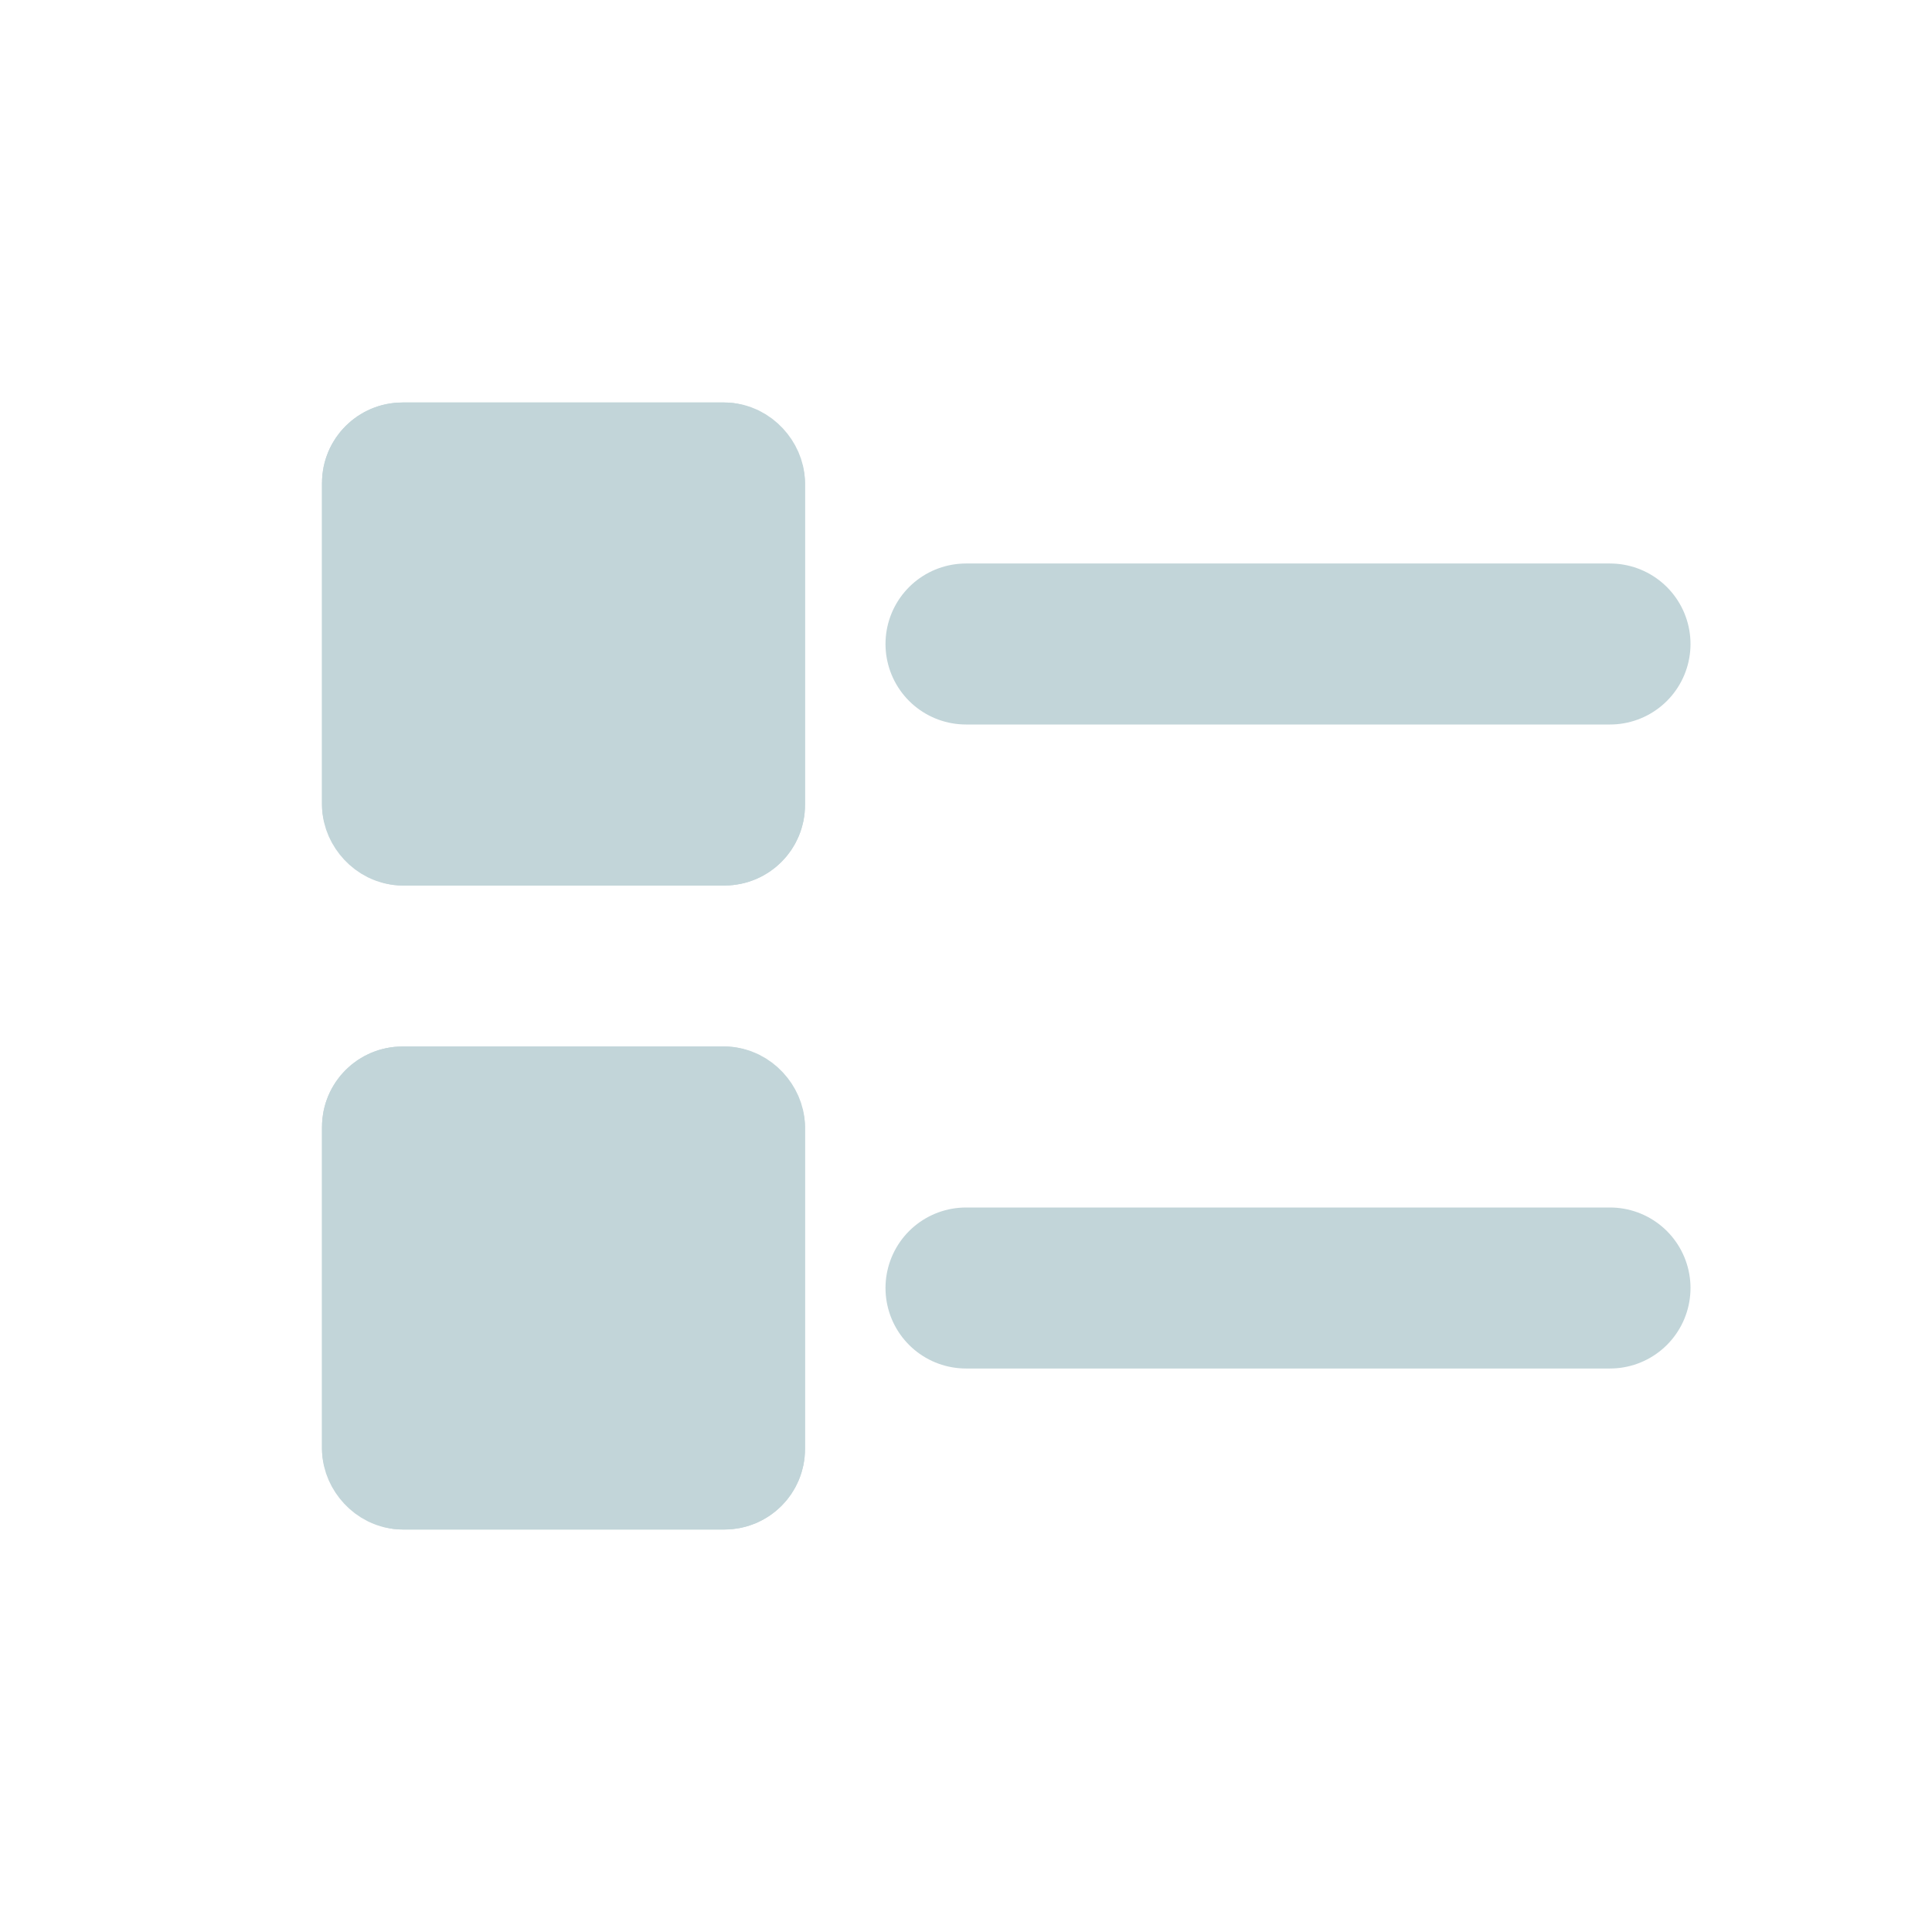
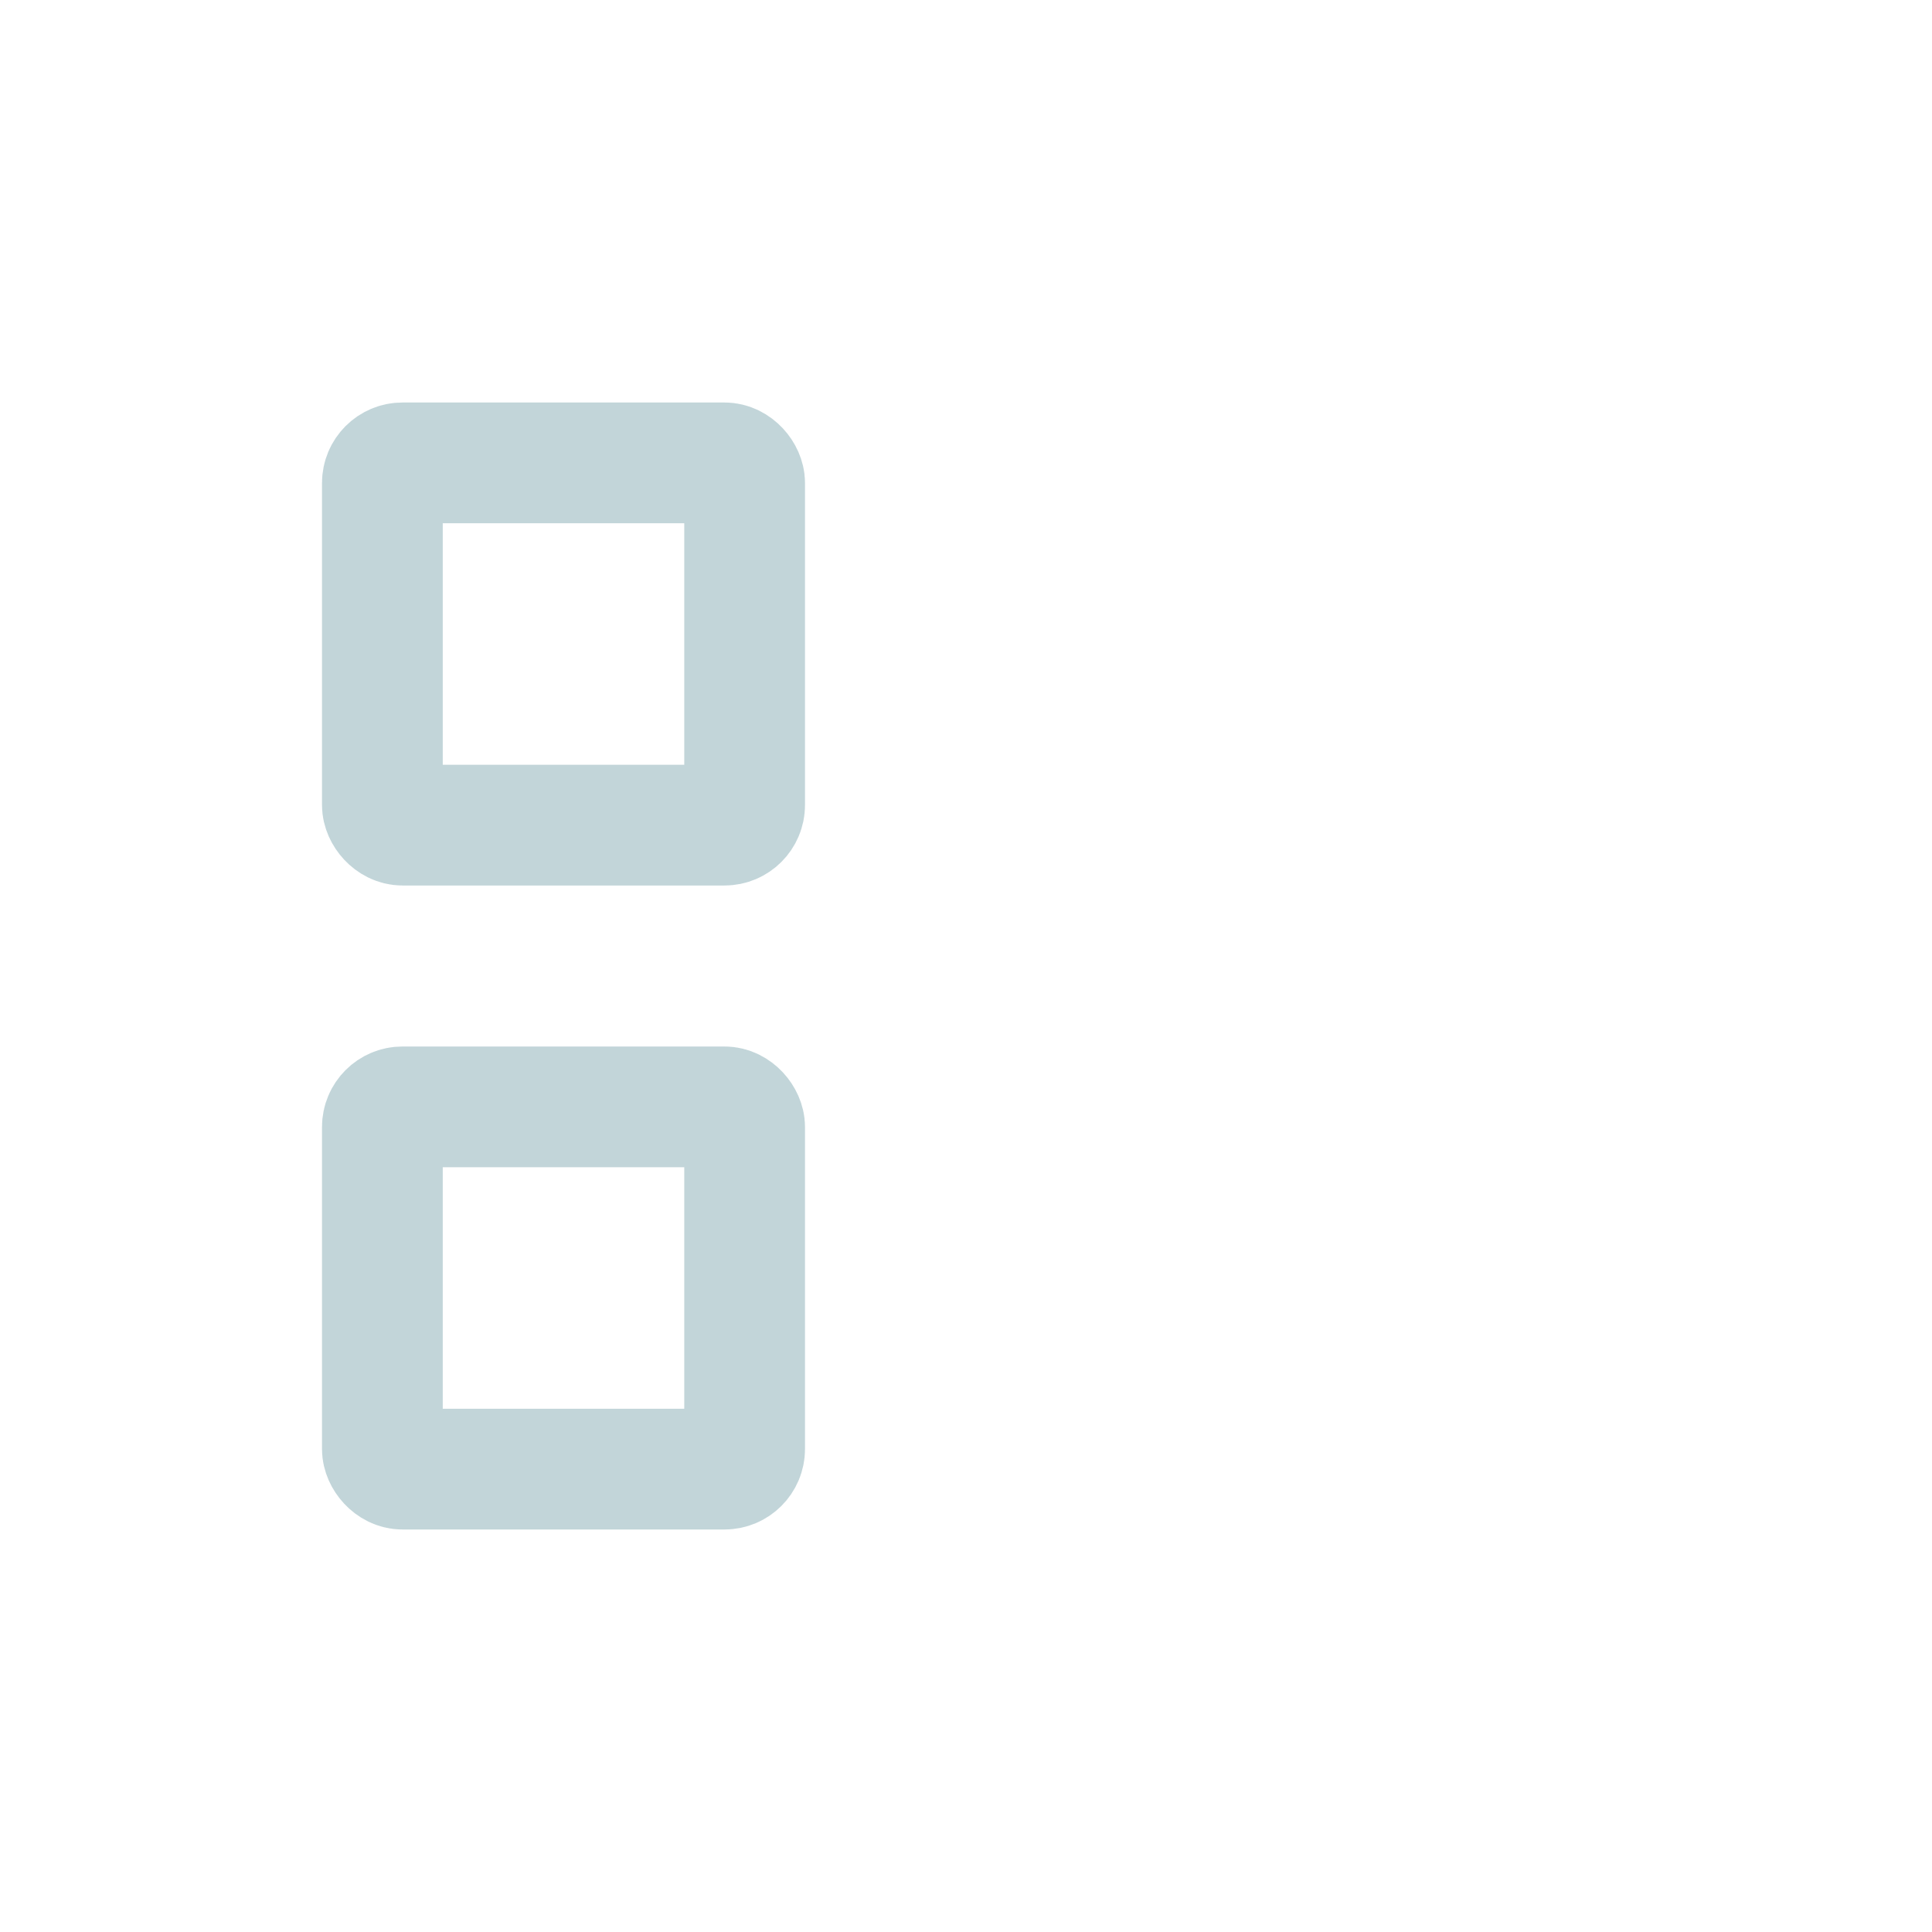
<svg xmlns="http://www.w3.org/2000/svg" id="ic_thumb_small_24" width="24" height="24" viewBox="0 0 24 24">
-   <rect id="사각형_172" data-name="사각형 172" width="24" height="24" fill="none" />
  <g id="그룹_329" data-name="그룹 329" transform="translate(-279 -157)">
    <g id="사각형_170" data-name="사각형 170" transform="translate(283 162)" fill="#c2d5d9" stroke="#c2d5d9" stroke-width="1.5">
-       <rect width="6" height="6" rx="1" stroke="none" />
      <rect x="0.75" y="0.75" width="4.5" height="4.5" rx="0.25" fill="none" />
    </g>
    <g id="사각형_173" data-name="사각형 173" transform="translate(283 170)" fill="#c2d5d9" stroke="#c2d5d9" stroke-width="1.5">
-       <rect width="6" height="6" rx="1" stroke="none" />
      <rect x="0.75" y="0.75" width="4.5" height="4.5" rx="0.25" fill="none" />
    </g>
-     <line id="선_14" data-name="선 14" x2="8" transform="translate(291 165)" fill="none" stroke="#c2d5d9" stroke-linecap="round" stroke-width="2" />
-     <line id="선_15" data-name="선 15" x2="8" transform="translate(291 173)" fill="none" stroke="#c2d5d9" stroke-linecap="round" stroke-width="2" />
  </g>
</svg>